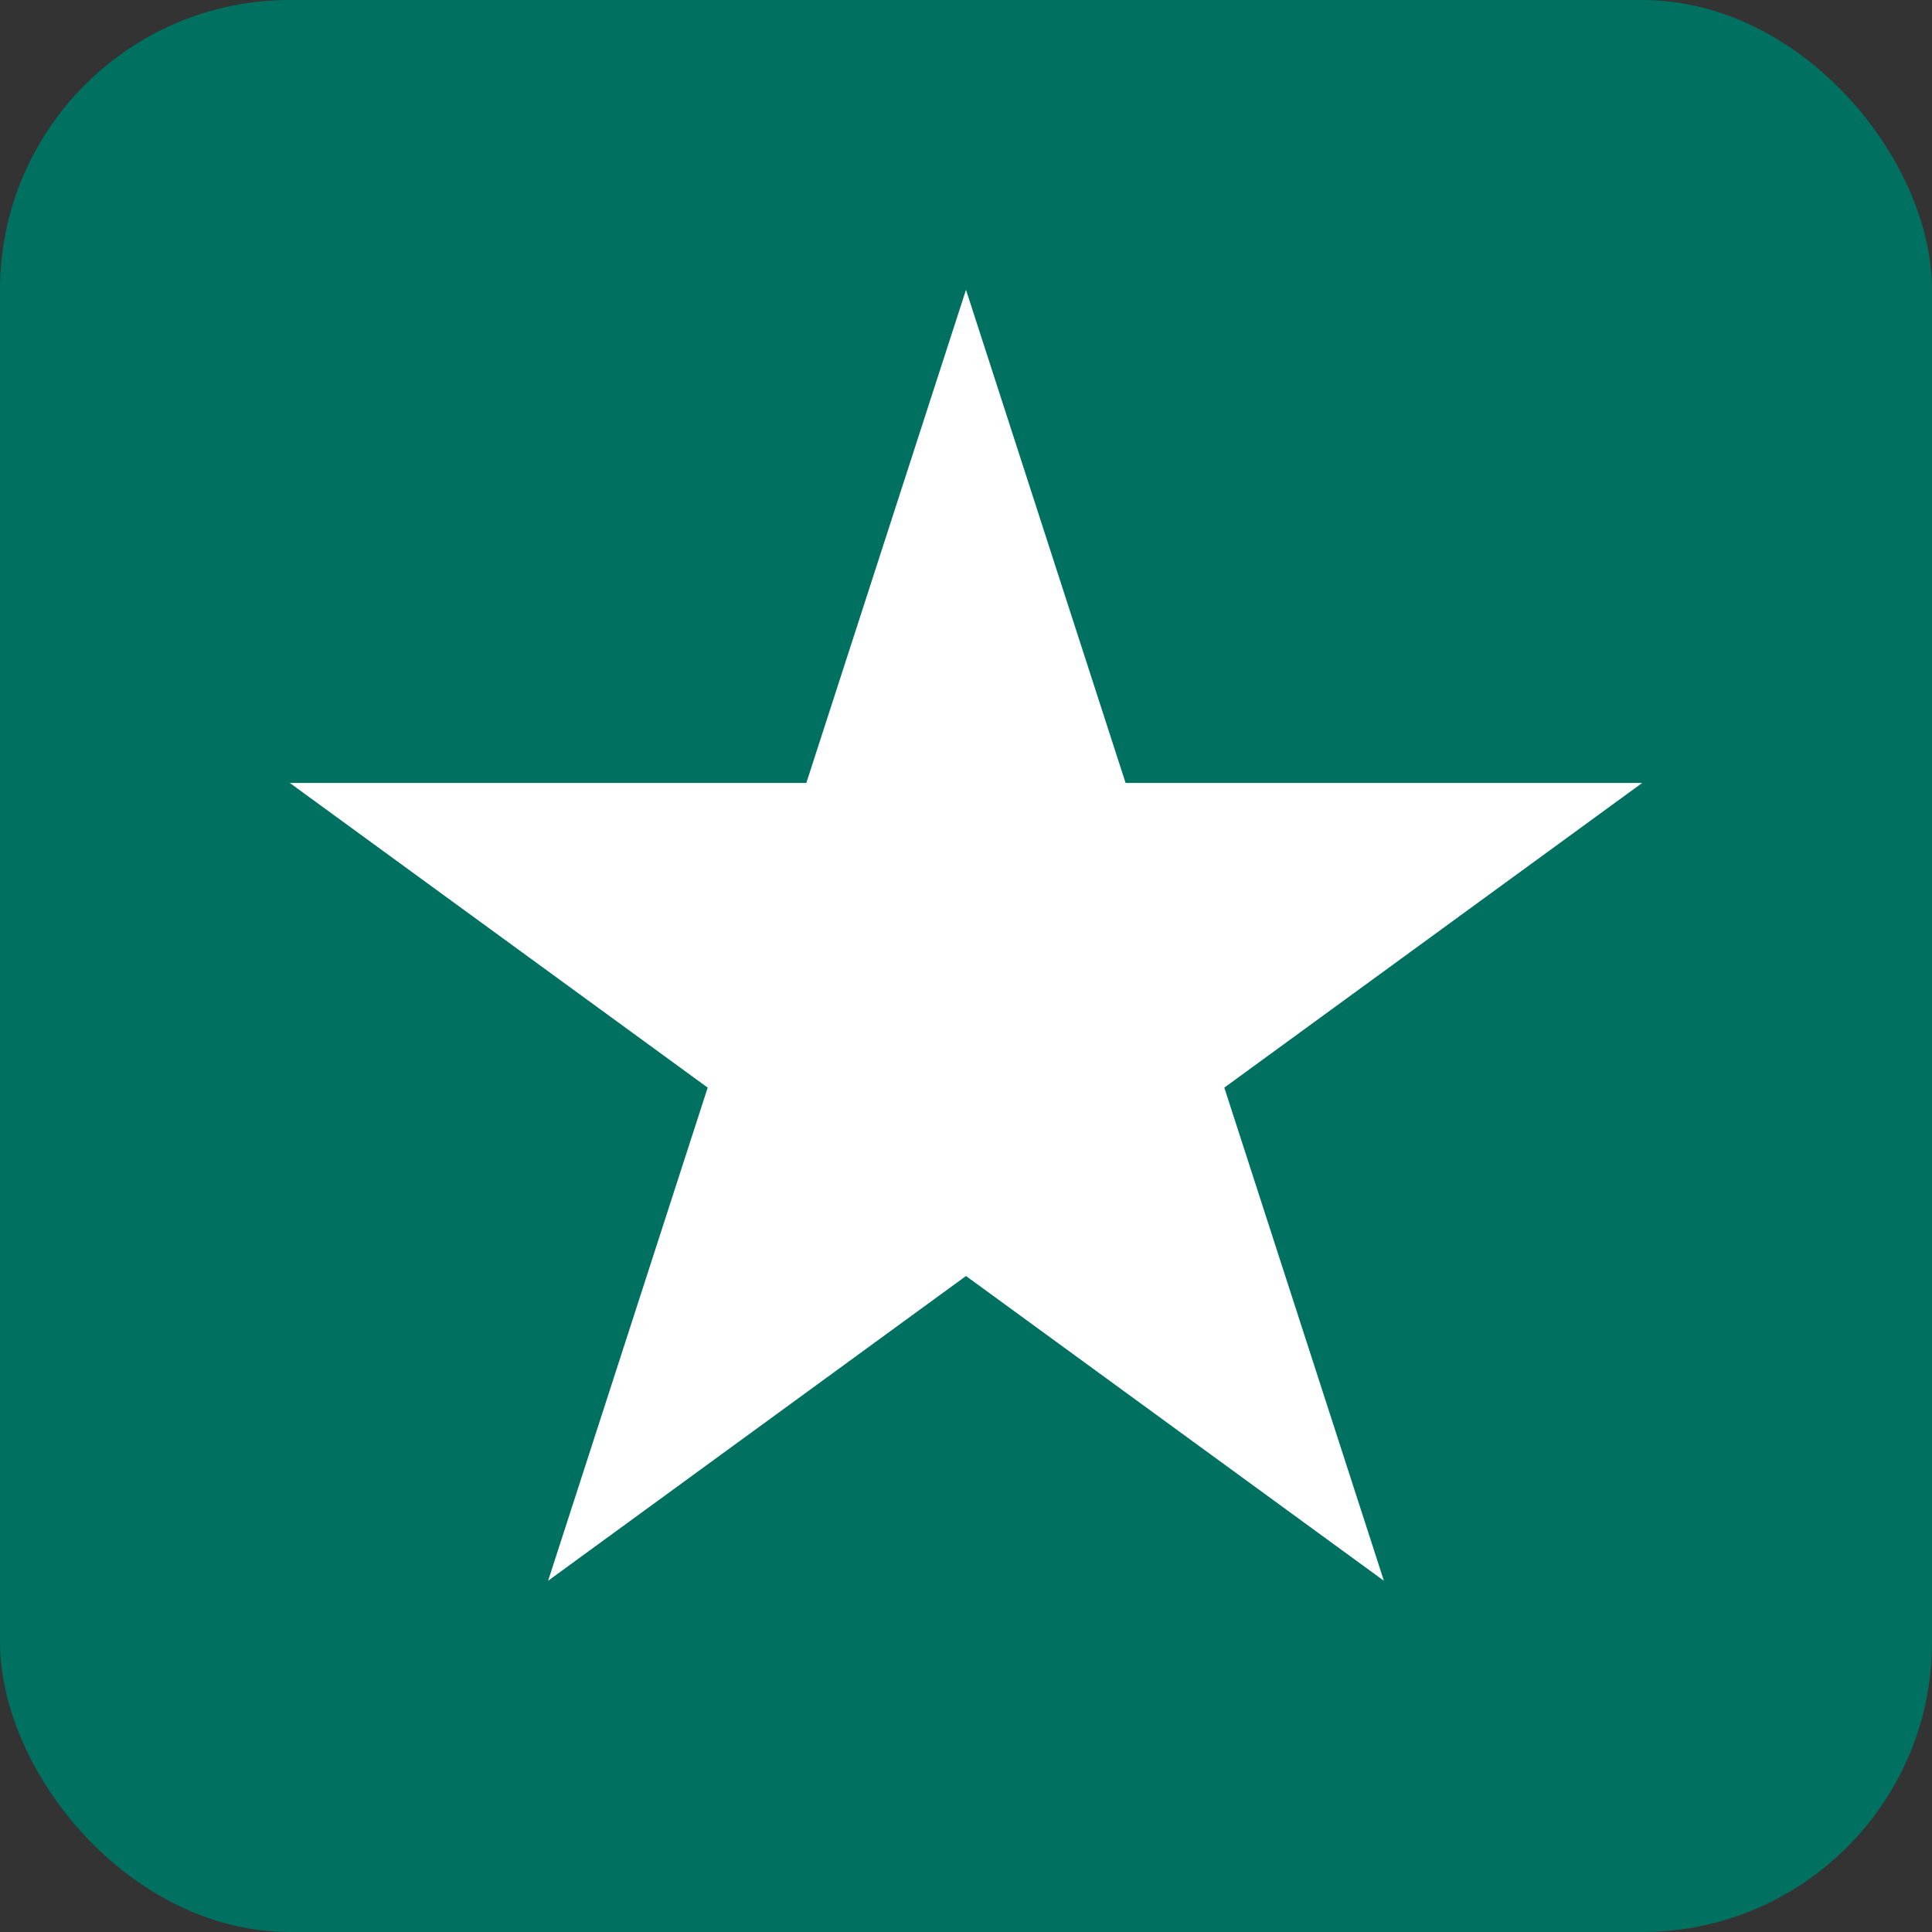
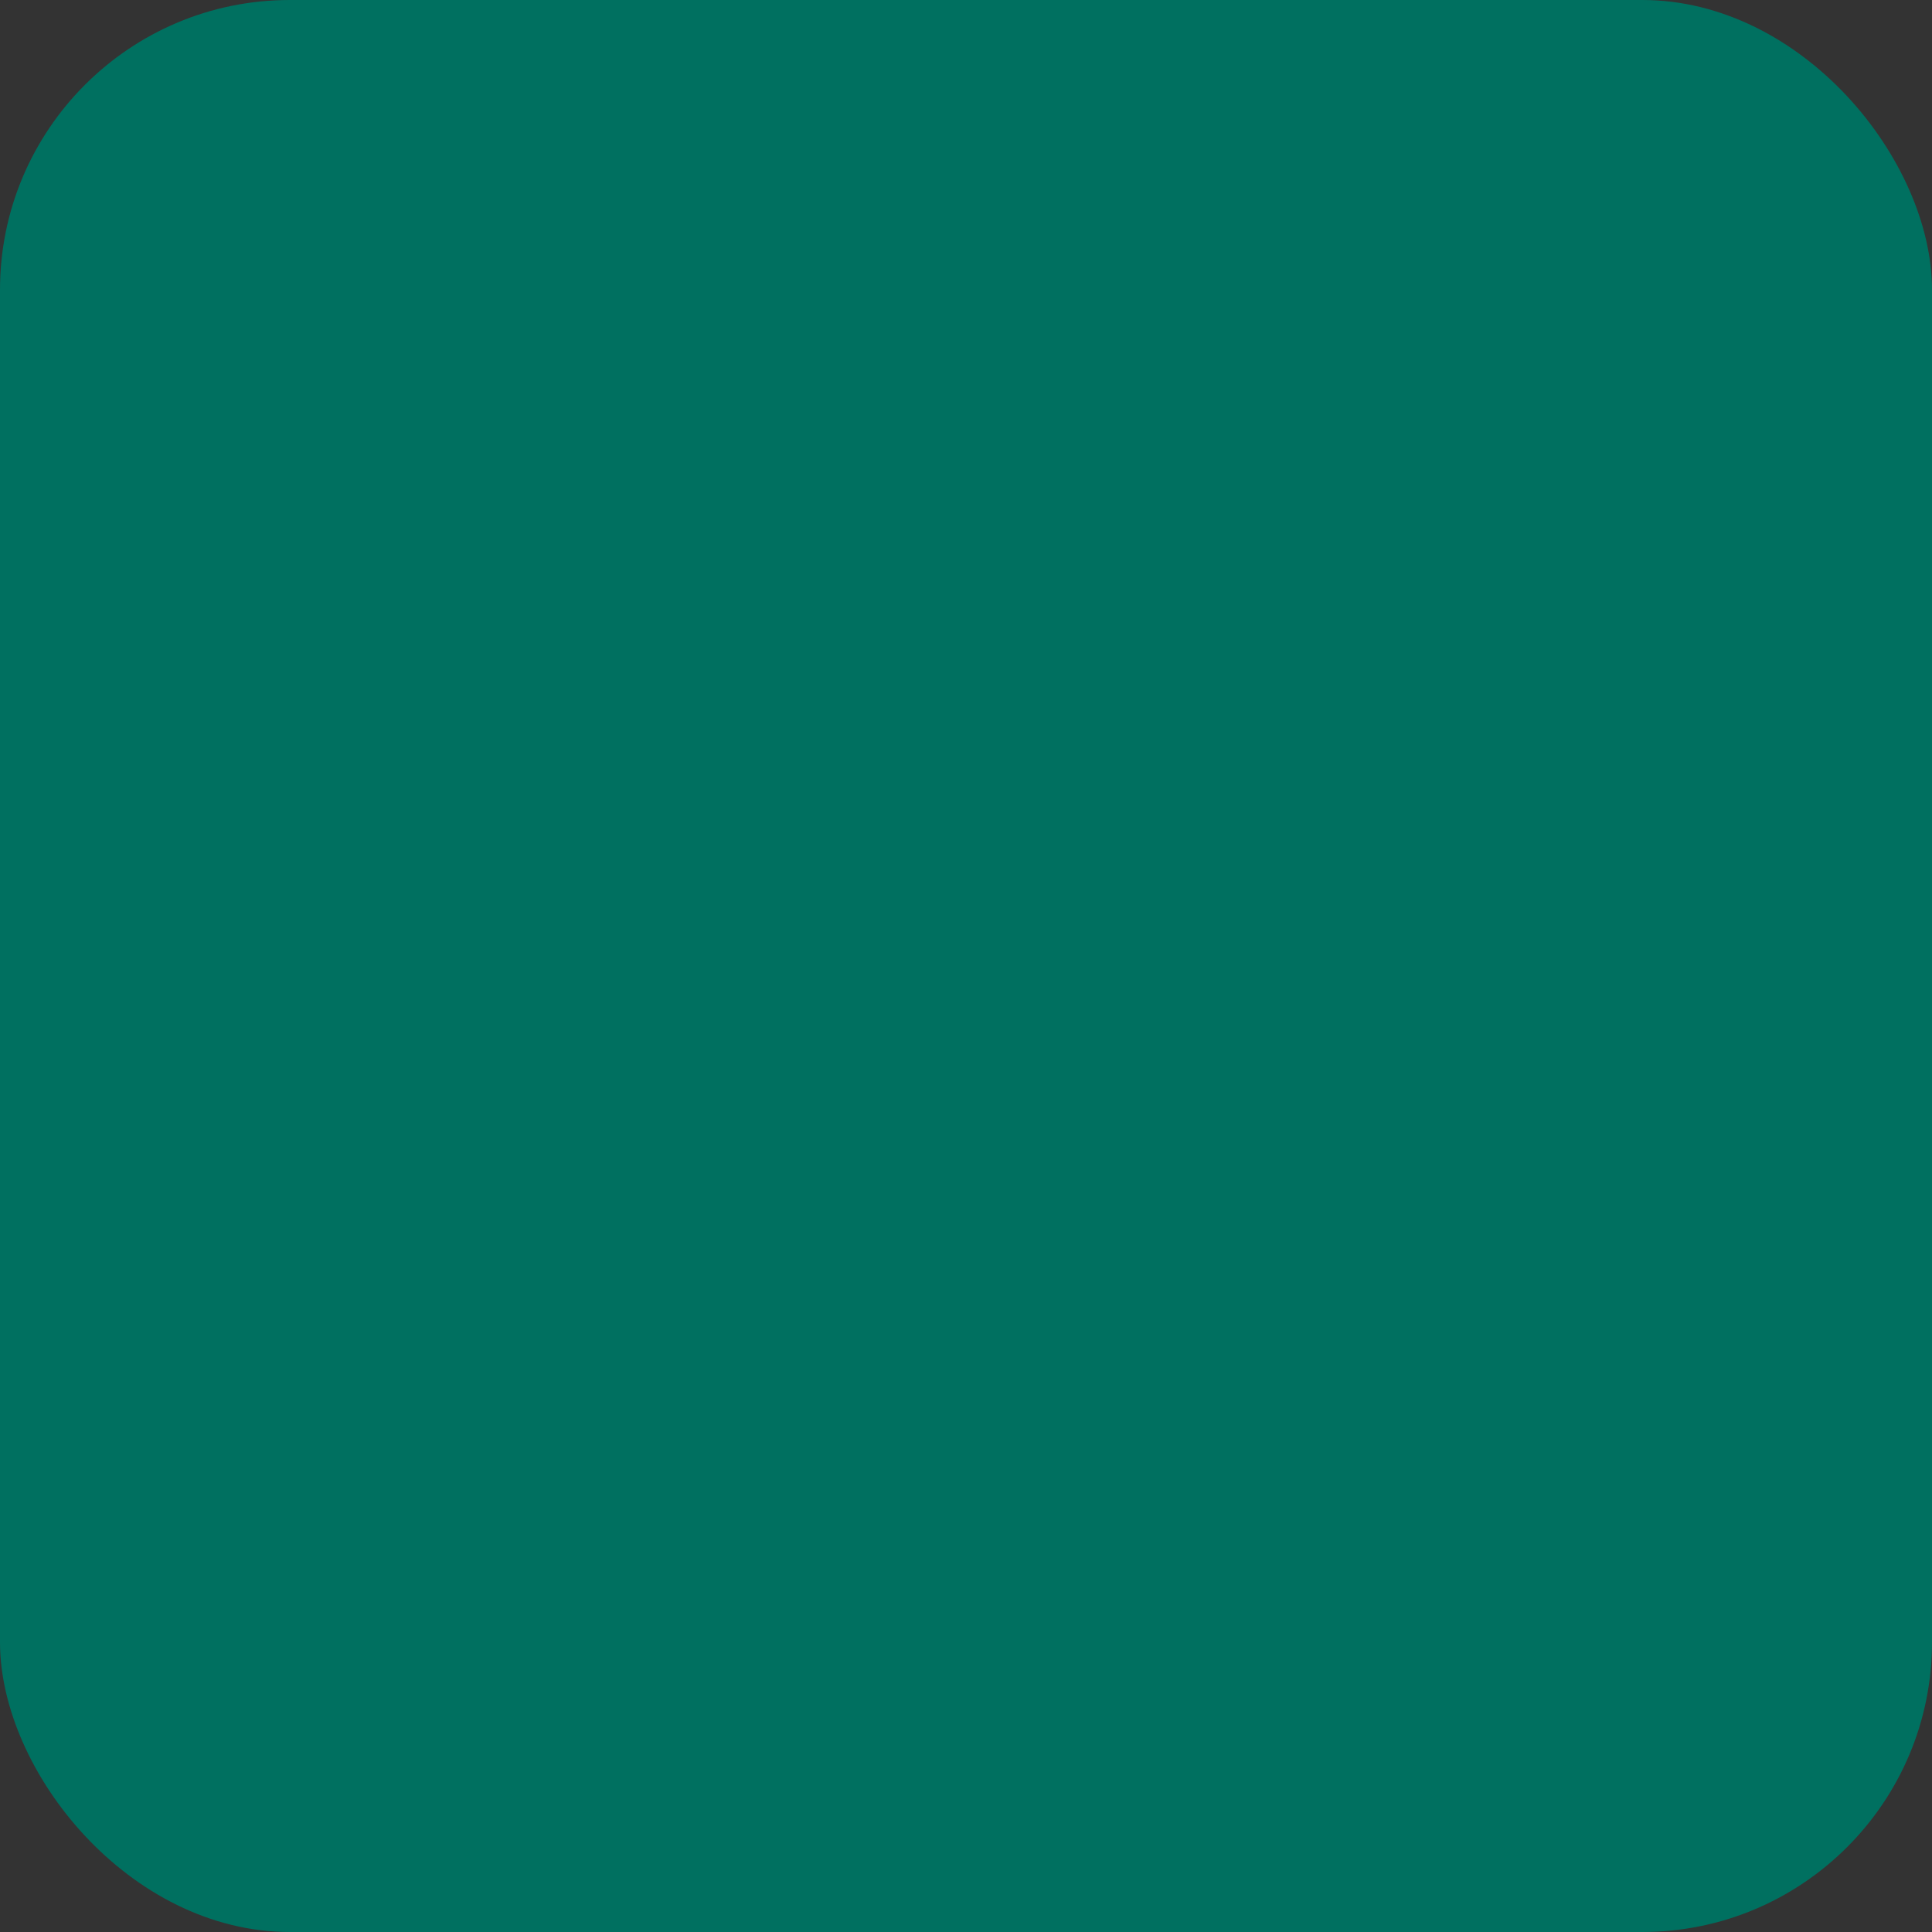
<svg xmlns="http://www.w3.org/2000/svg" width="20" height="20">
  <rect width="100%" height="100%" fill="#333333" stroke="none" />
  <g fill="none" fill-rule="evenodd">
    <rect fill="#007060" fill-rule="nonzero" width="20" height="20" rx="3" />
-     <path fill="#FFF" d="M10 3L8.347 8.105H3l4.326 3.154-1.652 5.105L10 13.209l4.326 3.155-1.652-5.105L17 8.105h-5.348z" />
  </g>
</svg>